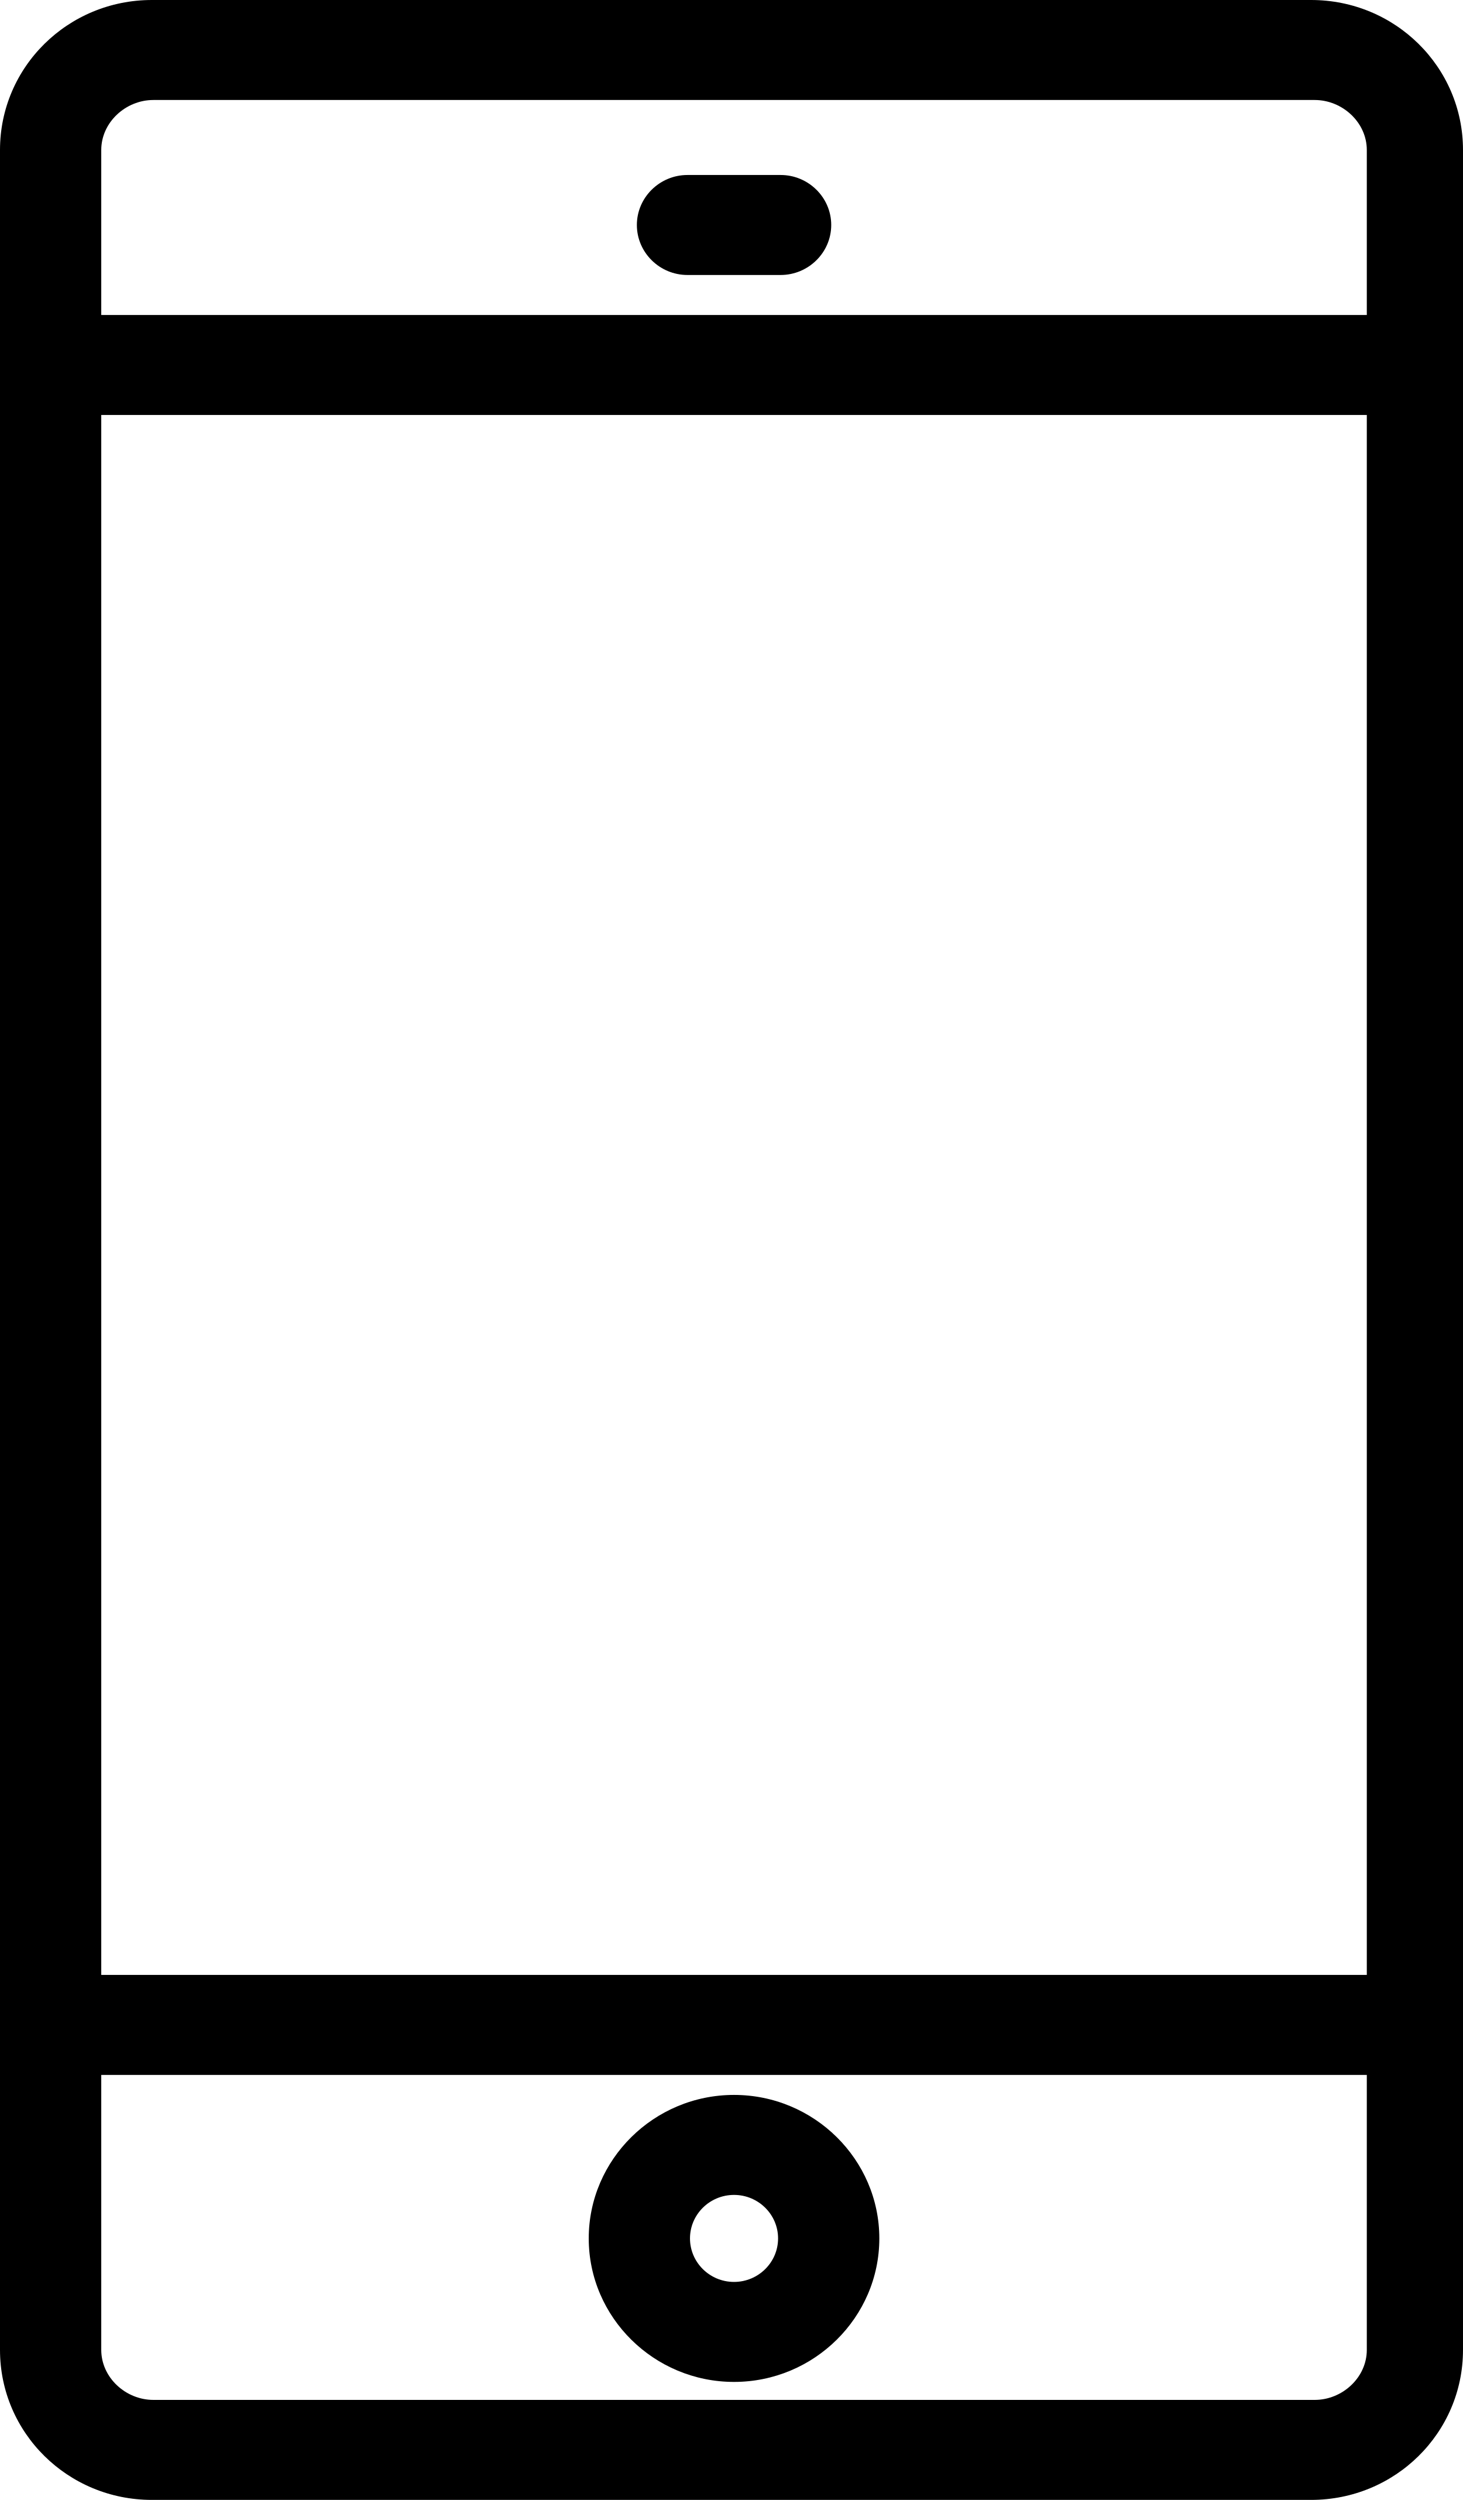
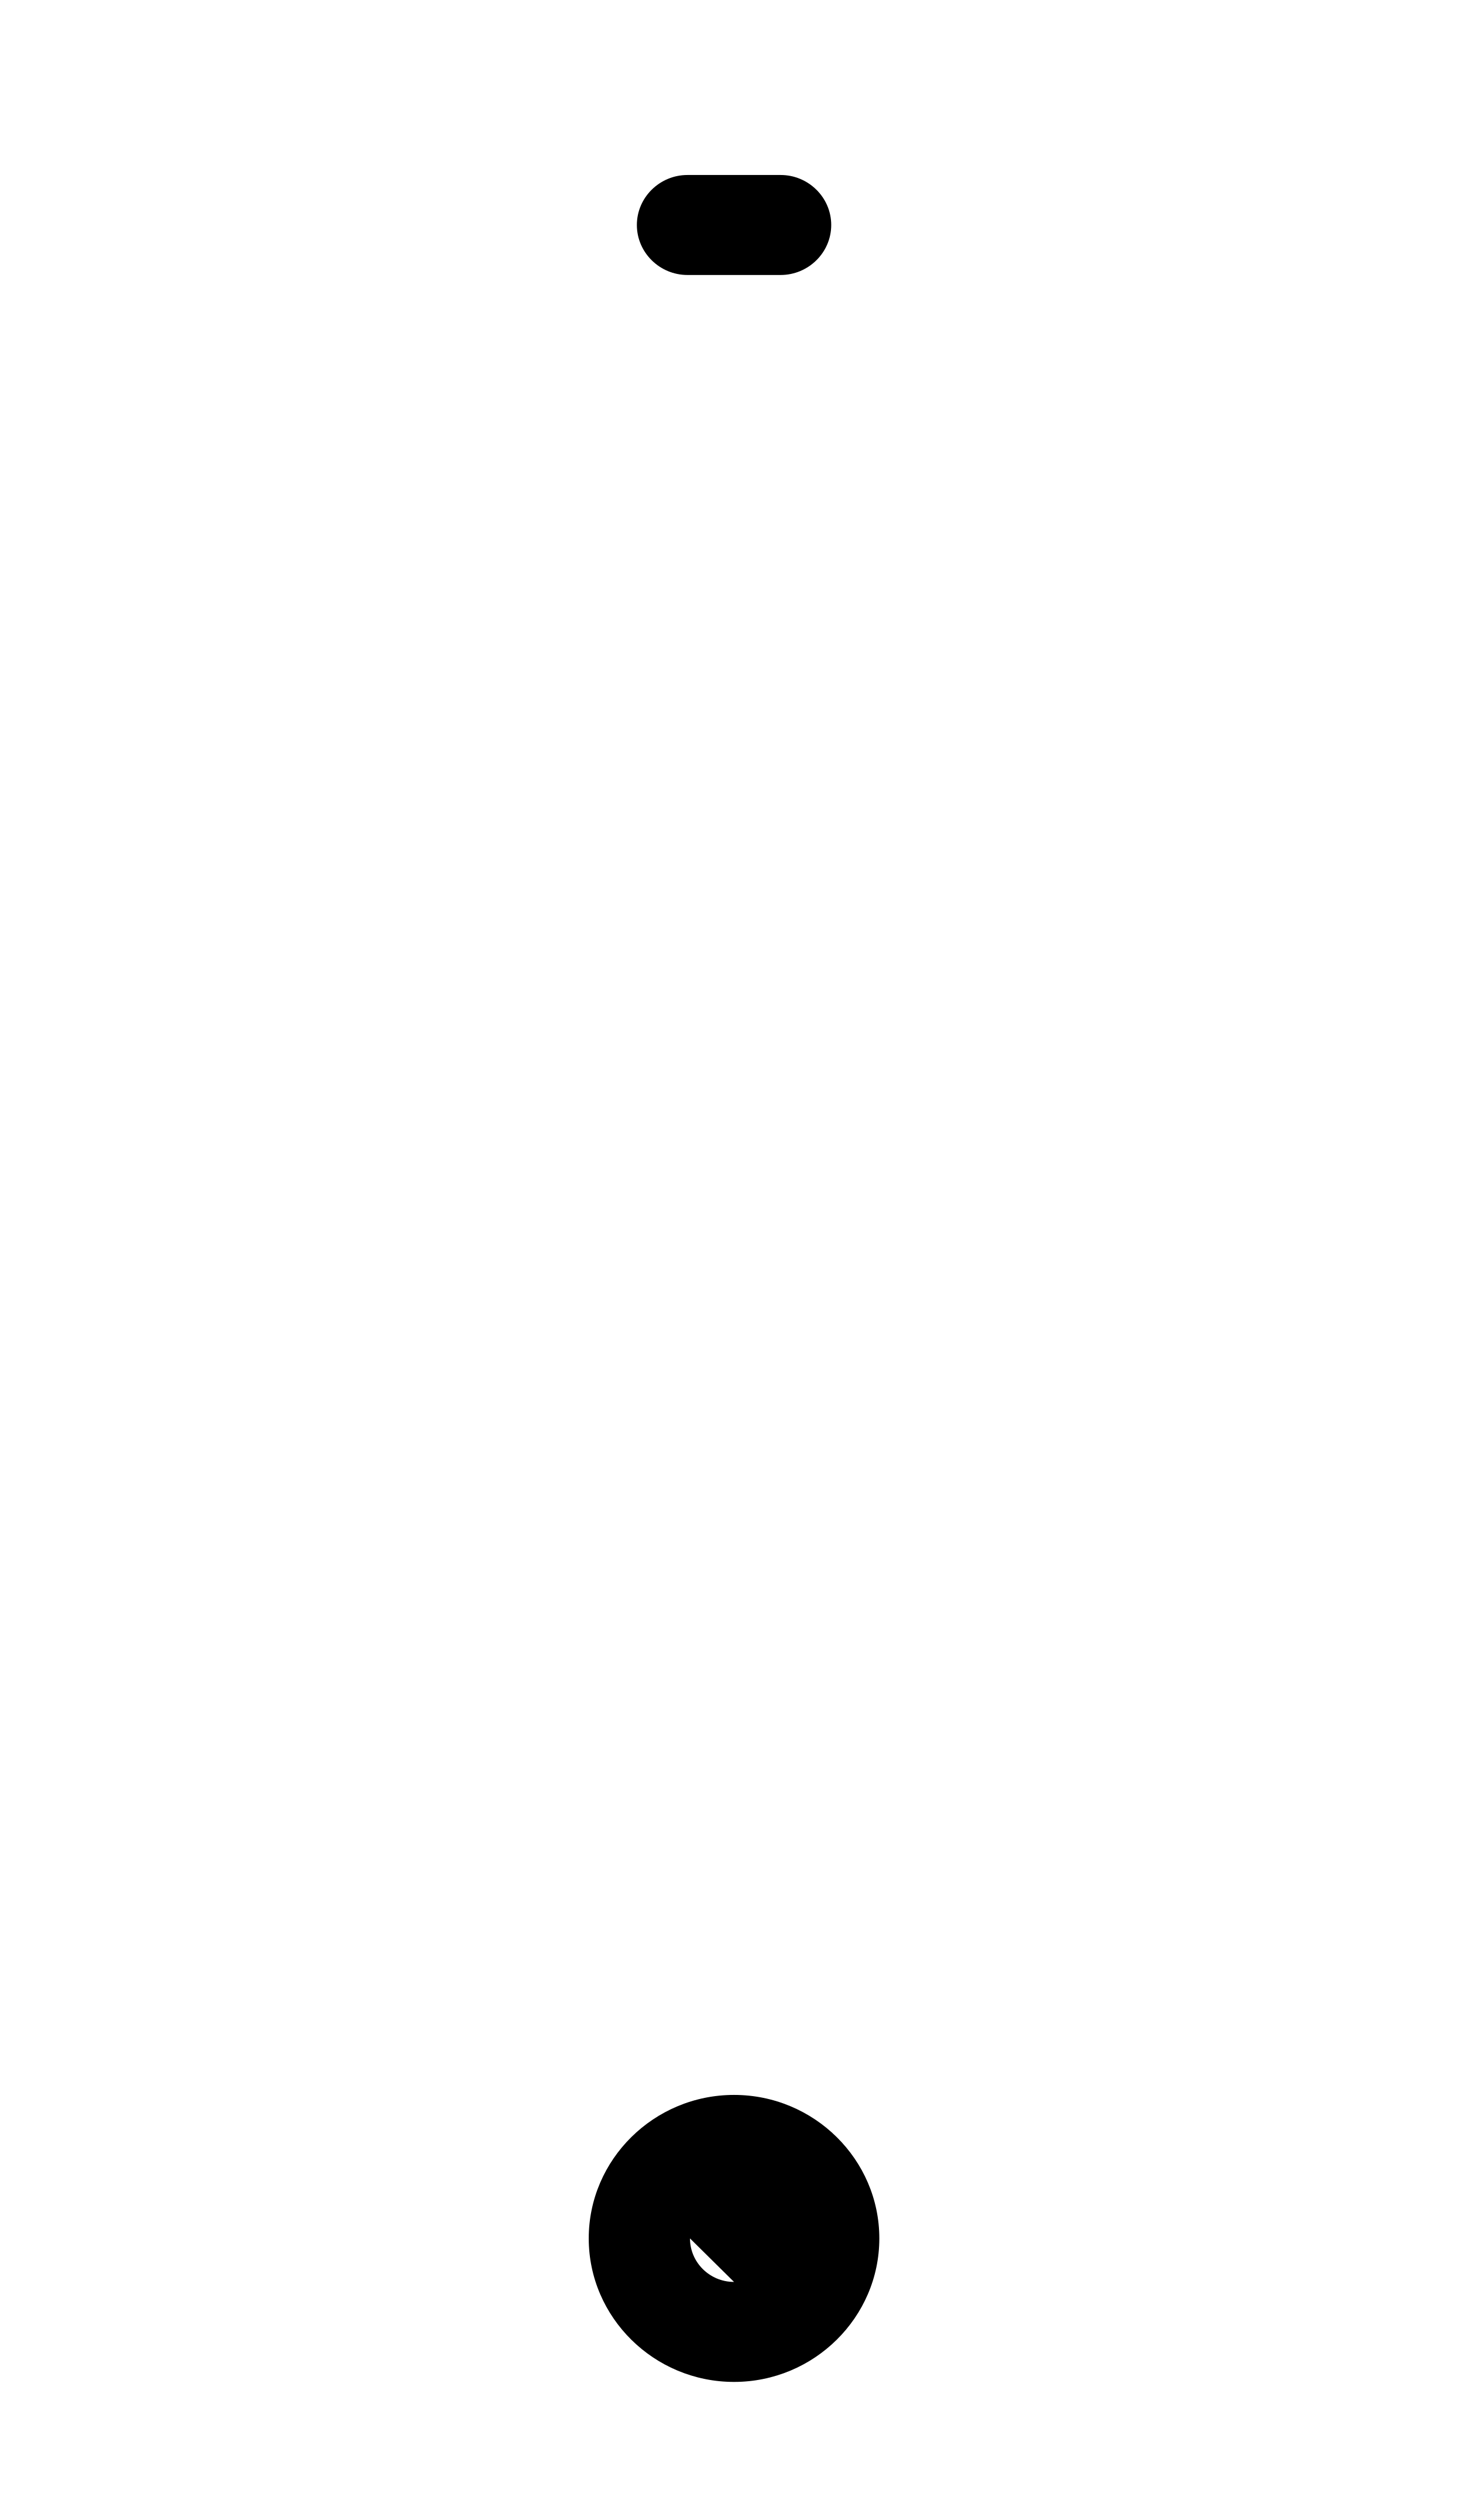
<svg xmlns="http://www.w3.org/2000/svg" width="48" height="82">
  <g fill="#000" fill-rule="nonzero">
-     <path d="M48 4.92C48 2.198 45.774 0 43.017 0H4.983C2.226 0 0 2.198 0 4.92v72.16C0 79.802 2.226 82 4.983 82h38.034C45.774 82 48 79.802 48 77.08V4.92zM5.033 3.28h38.1c.914 0 1.711.738 1.711 1.64v5.412H3.322V4.92c0-.902.797-1.64 1.71-1.64zm39.811 10.332V64.78H3.322V13.612h41.522zm-1.71 65.108H5.033c-.914 0-1.711-.738-1.711-1.64v-9.02h41.522v9.02c0 .902-.797 1.64-1.71 1.64z" />
-     <path d="M22.555 9.02h3.056c.914 0 1.661-.738 1.661-1.64 0-.902-.747-1.64-1.66-1.64h-3.057c-.913 0-1.66.738-1.66 1.64 0 .902.747 1.64 1.66 1.64zM24.083 68.716c-2.624 0-4.767 2.116-4.767 4.707 0 2.591 2.143 4.707 4.767 4.707 2.624 0 4.767-2.116 4.767-4.707 0-2.591-2.143-4.707-4.767-4.707zm0 6.134c-.797 0-1.445-.64-1.445-1.427s.648-1.427 1.445-1.427 1.445.64 1.445 1.427-.648 1.427-1.445 1.427z" />
+     <path d="M22.555 9.02h3.056c.914 0 1.661-.738 1.661-1.64 0-.902-.747-1.64-1.66-1.64h-3.057c-.913 0-1.66.738-1.66 1.64 0 .902.747 1.64 1.66 1.64zM24.083 68.716c-2.624 0-4.767 2.116-4.767 4.707 0 2.591 2.143 4.707 4.767 4.707 2.624 0 4.767-2.116 4.767-4.707 0-2.591-2.143-4.707-4.767-4.707zm0 6.134c-.797 0-1.445-.64-1.445-1.427z" />
  </g>
</svg>